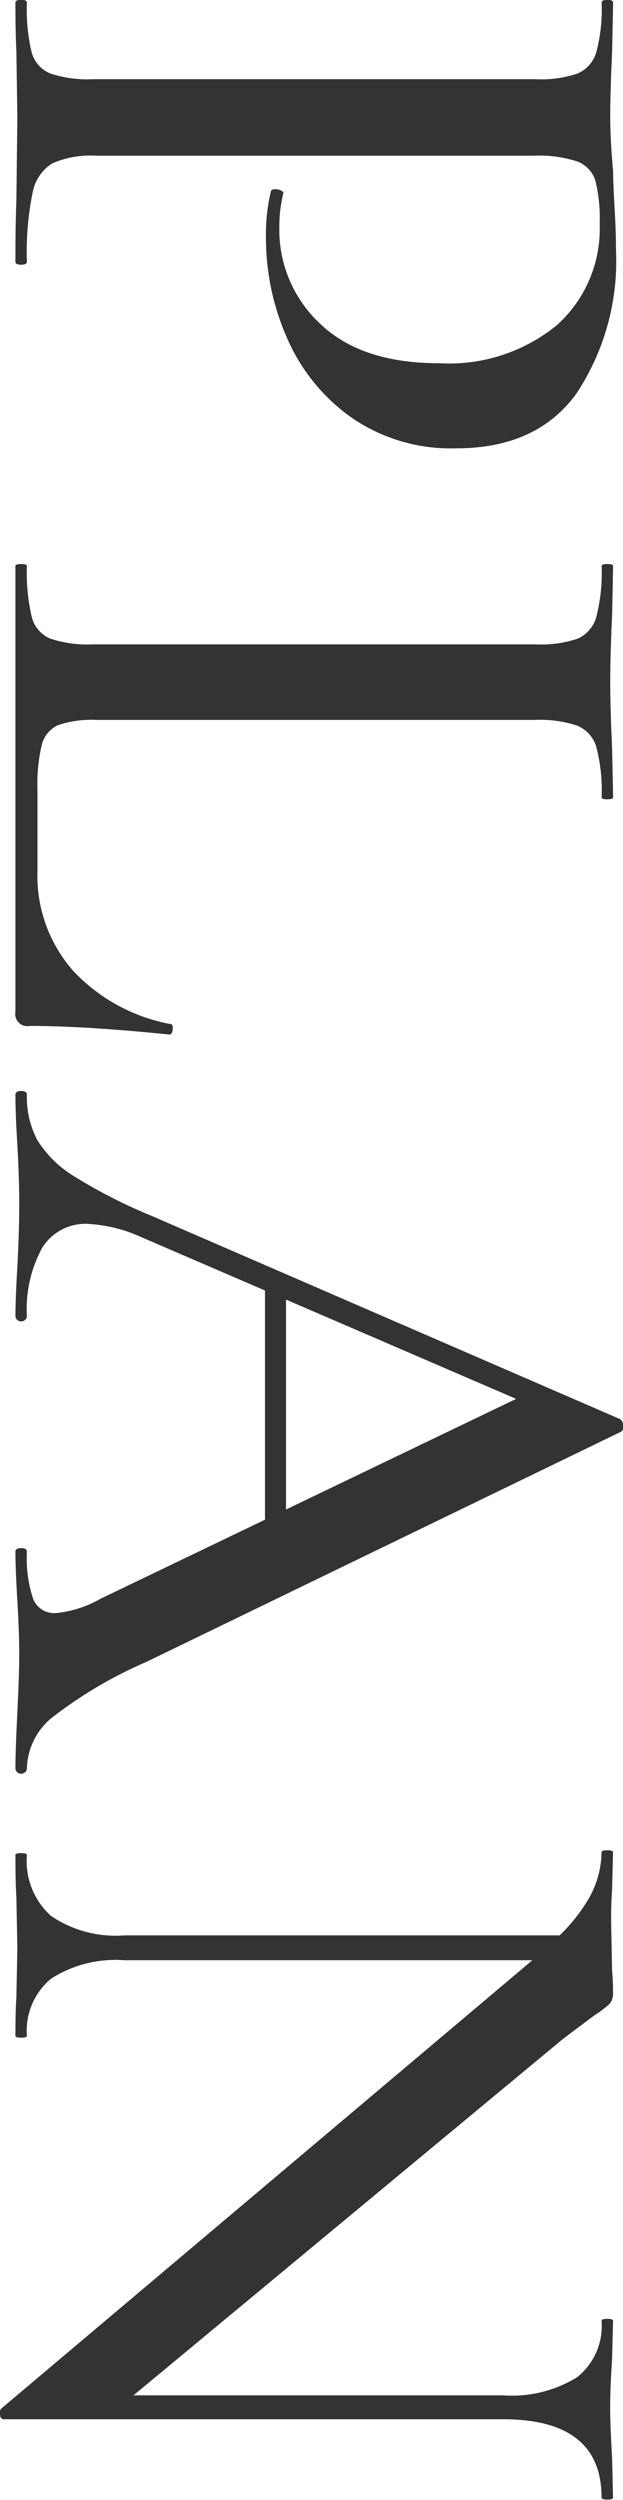
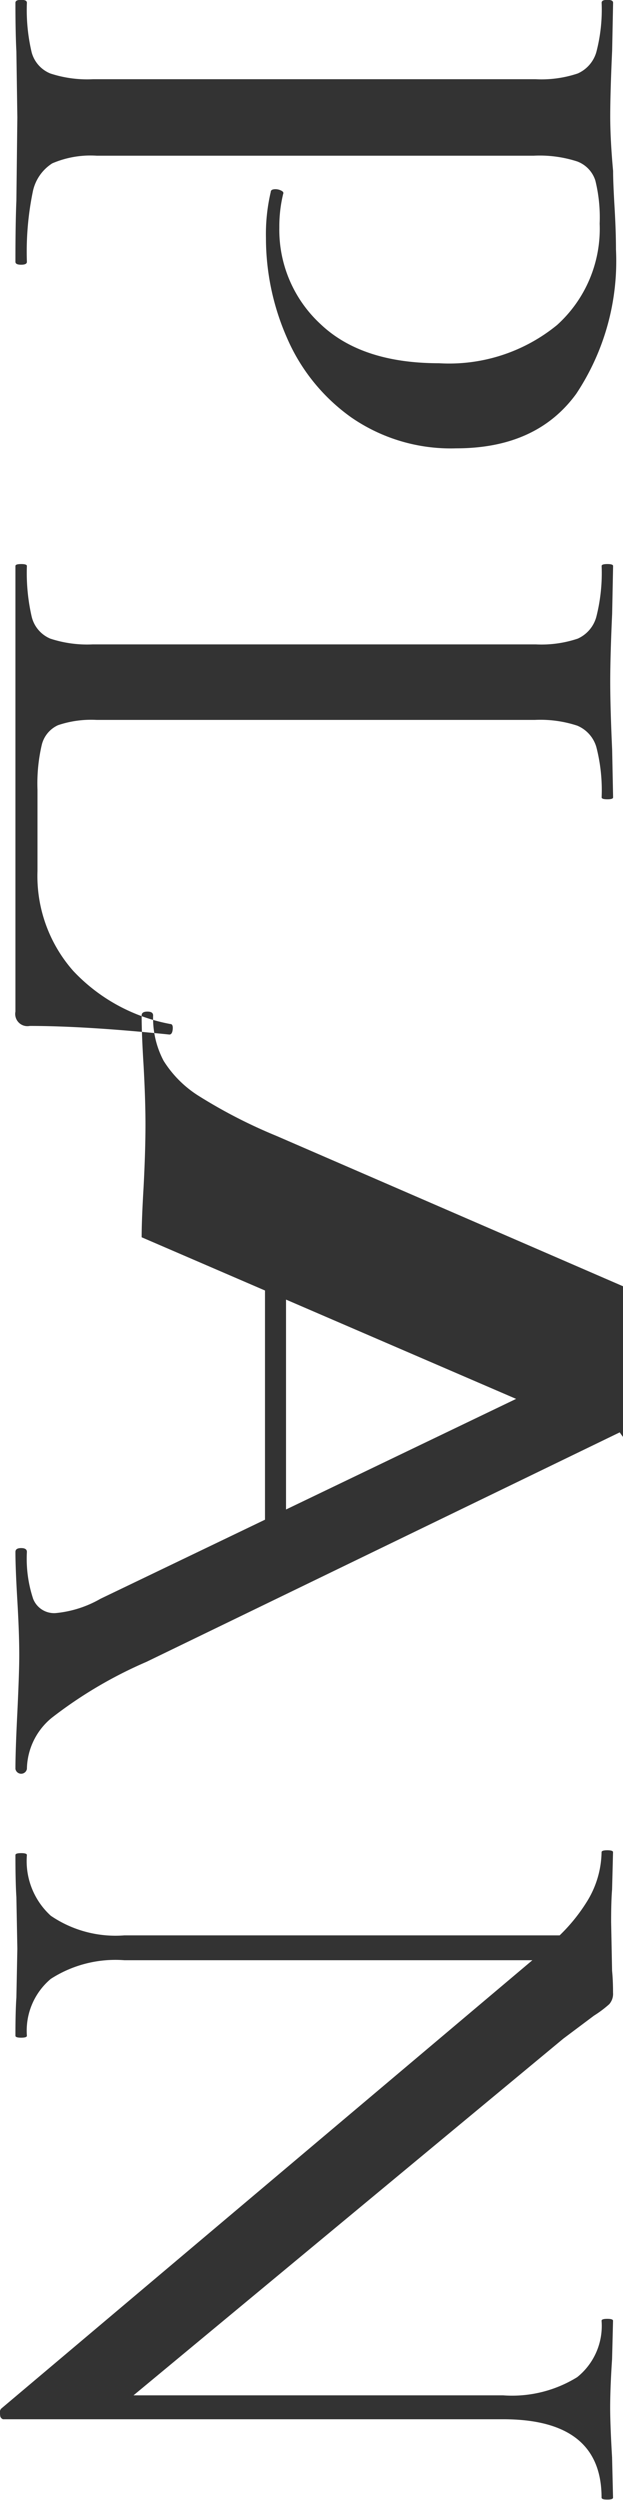
<svg xmlns="http://www.w3.org/2000/svg" width="39.093" height="156.85" viewBox="0 0 39.093 156.85">
  <defs>
    <style>
      .cls-1 {
        fill: #333;
        fill-rule: evenodd;
      }
    </style>
  </defs>
-   <path id="en_plan01.svg" class="cls-1" d="M170.576,9468.71l-29.7,14.4a27.282,27.282,0,0,0-5.94,3.51,4.236,4.236,0,0,0-1.56,3.21,0.366,0.366,0,0,1-.72,0q0-1.14.12-3.54,0.12-2.52.12-3.6,0-1.38-.12-3.42t-0.12-3.06q0-.24.36-0.24t0.36,0.24a8,8,0,0,0,.39,2.94,1.412,1.412,0,0,0,1.41.9,6.938,6.938,0,0,0,2.82-.9l10.32-4.96v-14.38l-7.74-3.34a9.291,9.291,0,0,0-3.36-.84,3.192,3.192,0,0,0-2.88,1.5,8.042,8.042,0,0,0-.96,4.32,0.366,0.366,0,0,1-.72,0q0-1.08.12-3.12,0.12-2.28.12-3.96,0-1.56-.12-3.72-0.12-1.92-.12-3.12,0-.24.36-0.24t0.36,0.24a5.72,5.72,0,0,0,.66,2.85,6.977,6.977,0,0,0,2.28,2.25,32.126,32.126,0,0,0,4.8,2.46l29.46,12.78a0.429,0.429,0,0,1,.21.42A0.335,0.335,0,0,1,170.576,9468.71Zm-20.94-8.33v13.17l14.438-6.94Zm18.21-56.83q-2.49,3.42-7.53,3.42a10.972,10.972,0,0,1-6.6-1.95,11.908,11.908,0,0,1-4.02-4.98,15.544,15.544,0,0,1-1.32-6.27,11.562,11.562,0,0,1,.3-2.88q0-.18.3-0.18a0.8,0.8,0,0,1,.36.09q0.18,0.09.12,0.21a8.65,8.65,0,0,0-.24,2.1,8.043,8.043,0,0,0,2.58,6.06q2.58,2.46,7.44,2.46a10.689,10.689,0,0,0,7.41-2.4,8.137,8.137,0,0,0,2.67-6.36,9.665,9.665,0,0,0-.27-2.7,1.884,1.884,0,0,0-1.14-1.2,7.635,7.635,0,0,0-2.73-.36h-27.42a6.066,6.066,0,0,0-2.79.48,2.765,2.765,0,0,0-1.23,1.83,18.658,18.658,0,0,0-.36,4.35q0,0.18-.36.18t-0.36-.18q0-2.46.06-3.84l0.06-5.22-0.06-4.14q-0.06-1.14-.06-3.06,0-.18.36-0.18t0.36,0.18a11.525,11.525,0,0,0,.3,3.12,1.989,1.989,0,0,0,1.17,1.32,7.41,7.41,0,0,0,2.67.36H165.3a7.153,7.153,0,0,0,2.64-.36,2.1,2.1,0,0,0,1.17-1.35,10.565,10.565,0,0,0,.33-3.09q0-.18.36-0.18t0.36,0.18l-0.06,3q-0.12,2.64-.12,4.14,0,1.44.18,3.42,0,0.72.09,2.25t0.09,2.67A15.053,15.053,0,0,1,167.846,9403.55Zm-31.56,36.21a11.154,11.154,0,0,0,6.09,3.33q0.18,0,.15.33t-0.21.33q-5.28-.54-8.76-0.54a0.766,0.766,0,0,1-.9-0.9v-27.96q0-.12.36-0.12t0.36,0.12a12.249,12.249,0,0,0,.3,3.18,2,2,0,0,0,1.17,1.38,7.41,7.41,0,0,0,2.67.36H165.3a7.153,7.153,0,0,0,2.64-.36,2.1,2.1,0,0,0,1.17-1.38,11.181,11.181,0,0,0,.33-3.18q0-.12.36-0.12t0.36,0.12l-0.06,3q-0.12,2.64-.12,4.26t0.12,4.26l0.06,3q0,0.12-.36.12t-0.36-.12a10.849,10.849,0,0,0-.33-3.15,2.085,2.085,0,0,0-1.2-1.35,7.41,7.41,0,0,0-2.67-.36h-27.48a6.5,6.5,0,0,0-2.43.33,1.83,1.83,0,0,0-1.02,1.23,10.678,10.678,0,0,0-.27,2.82v5.1A9,9,0,0,0,136.286,9439.76Zm3.21,62.07a7.477,7.477,0,0,0-4.62,1.17,4.246,4.246,0,0,0-1.5,3.57q0,0.12-.36.12t-0.36-.12q0-1.56.06-2.4l0.06-3.06-0.06-3.24q-0.06-.9-0.06-2.64,0-.12.36-0.12t0.36,0.12a4.641,4.641,0,0,0,1.5,3.81,7.2,7.2,0,0,0,4.62,1.23h27.31a11.062,11.062,0,0,0,1.7-2.1,6.048,6.048,0,0,0,.93-3.12q0-.12.36-0.12t0.36,0.12l-0.06,2.34q-0.06.72-.06,2.04l0.06,3.06q0.06,0.6.06,1.38a0.978,0.978,0,0,1-.24.72,7.15,7.15,0,0,1-.96.72l-1.92,1.44-26.97,22.38h23.19a7.77,7.77,0,0,0,4.65-1.14,4.125,4.125,0,0,0,1.53-3.54q0-.12.36-0.12t0.36,0.12l-0.06,2.4q-0.12,1.8-.12,3.06,0,1.08.12,3.12l0.06,2.52q0,0.12-.36.12t-0.36-.12q0-4.92-6.18-4.92h-31.38a0.27,0.27,0,0,1-.18-0.27,0.41,0.41,0,0,1,.06-0.39l33.338-28.14H139.5Z" transform="translate(-131.688 -9378.84)" />
+   <path id="en_plan01.svg" class="cls-1" d="M170.576,9468.71l-29.7,14.4a27.282,27.282,0,0,0-5.94,3.51,4.236,4.236,0,0,0-1.56,3.21,0.366,0.366,0,0,1-.72,0q0-1.14.12-3.54,0.12-2.52.12-3.6,0-1.38-.12-3.42t-0.12-3.06q0-.24.36-0.24t0.36,0.24a8,8,0,0,0,.39,2.94,1.412,1.412,0,0,0,1.41.9,6.938,6.938,0,0,0,2.82-.9l10.32-4.96v-14.38l-7.74-3.34q0-1.08.12-3.12,0.12-2.28.12-3.96,0-1.56-.12-3.72-0.12-1.92-.12-3.12,0-.24.36-0.24t0.36,0.24a5.72,5.72,0,0,0,.66,2.85,6.977,6.977,0,0,0,2.28,2.25,32.126,32.126,0,0,0,4.8,2.46l29.46,12.78a0.429,0.429,0,0,1,.21.42A0.335,0.335,0,0,1,170.576,9468.71Zm-20.94-8.33v13.17l14.438-6.94Zm18.21-56.83q-2.49,3.42-7.53,3.42a10.972,10.972,0,0,1-6.6-1.95,11.908,11.908,0,0,1-4.02-4.98,15.544,15.544,0,0,1-1.32-6.27,11.562,11.562,0,0,1,.3-2.88q0-.18.3-0.18a0.8,0.8,0,0,1,.36.09q0.18,0.09.12,0.21a8.65,8.65,0,0,0-.24,2.1,8.043,8.043,0,0,0,2.58,6.06q2.58,2.46,7.44,2.46a10.689,10.689,0,0,0,7.41-2.4,8.137,8.137,0,0,0,2.67-6.36,9.665,9.665,0,0,0-.27-2.7,1.884,1.884,0,0,0-1.14-1.2,7.635,7.635,0,0,0-2.73-.36h-27.42a6.066,6.066,0,0,0-2.79.48,2.765,2.765,0,0,0-1.23,1.83,18.658,18.658,0,0,0-.36,4.35q0,0.18-.36.18t-0.36-.18q0-2.46.06-3.84l0.06-5.22-0.06-4.14q-0.06-1.14-.06-3.06,0-.18.36-0.18t0.36,0.18a11.525,11.525,0,0,0,.3,3.12,1.989,1.989,0,0,0,1.17,1.32,7.41,7.41,0,0,0,2.67.36H165.3a7.153,7.153,0,0,0,2.64-.36,2.1,2.1,0,0,0,1.17-1.35,10.565,10.565,0,0,0,.33-3.09q0-.18.36-0.18t0.36,0.18l-0.06,3q-0.12,2.64-.12,4.14,0,1.44.18,3.42,0,0.72.09,2.25t0.09,2.67A15.053,15.053,0,0,1,167.846,9403.55Zm-31.56,36.21a11.154,11.154,0,0,0,6.09,3.33q0.18,0,.15.33t-0.21.33q-5.28-.54-8.76-0.54a0.766,0.766,0,0,1-.9-0.9v-27.96q0-.12.36-0.12t0.36,0.12a12.249,12.249,0,0,0,.3,3.18,2,2,0,0,0,1.17,1.38,7.41,7.41,0,0,0,2.67.36H165.3a7.153,7.153,0,0,0,2.64-.36,2.1,2.1,0,0,0,1.17-1.38,11.181,11.181,0,0,0,.33-3.18q0-.12.36-0.12t0.36,0.12l-0.06,3q-0.12,2.64-.12,4.26t0.12,4.26l0.06,3q0,0.12-.36.12t-0.36-.12a10.849,10.849,0,0,0-.33-3.15,2.085,2.085,0,0,0-1.2-1.35,7.41,7.41,0,0,0-2.67-.36h-27.48a6.5,6.5,0,0,0-2.43.33,1.83,1.83,0,0,0-1.02,1.23,10.678,10.678,0,0,0-.27,2.82v5.1A9,9,0,0,0,136.286,9439.76Zm3.21,62.07a7.477,7.477,0,0,0-4.62,1.17,4.246,4.246,0,0,0-1.5,3.57q0,0.12-.36.12t-0.36-.12q0-1.56.06-2.4l0.06-3.06-0.06-3.24q-0.06-.9-0.06-2.64,0-.12.36-0.12t0.36,0.12a4.641,4.641,0,0,0,1.5,3.81,7.2,7.2,0,0,0,4.62,1.23h27.31a11.062,11.062,0,0,0,1.7-2.1,6.048,6.048,0,0,0,.93-3.12q0-.12.36-0.12t0.36,0.12l-0.06,2.34q-0.06.72-.06,2.04l0.06,3.06q0.06,0.6.06,1.38a0.978,0.978,0,0,1-.24.72,7.15,7.15,0,0,1-.96.72l-1.92,1.44-26.97,22.38h23.19a7.77,7.77,0,0,0,4.65-1.14,4.125,4.125,0,0,0,1.53-3.54q0-.12.36-0.12t0.36,0.12l-0.06,2.4q-0.12,1.8-.12,3.06,0,1.08.12,3.12l0.06,2.52q0,0.12-.36.12t-0.36-.12q0-4.92-6.18-4.92h-31.38a0.27,0.27,0,0,1-.18-0.27,0.41,0.41,0,0,1,.06-0.39l33.338-28.14H139.5Z" transform="translate(-131.688 -9378.84)" />
</svg>